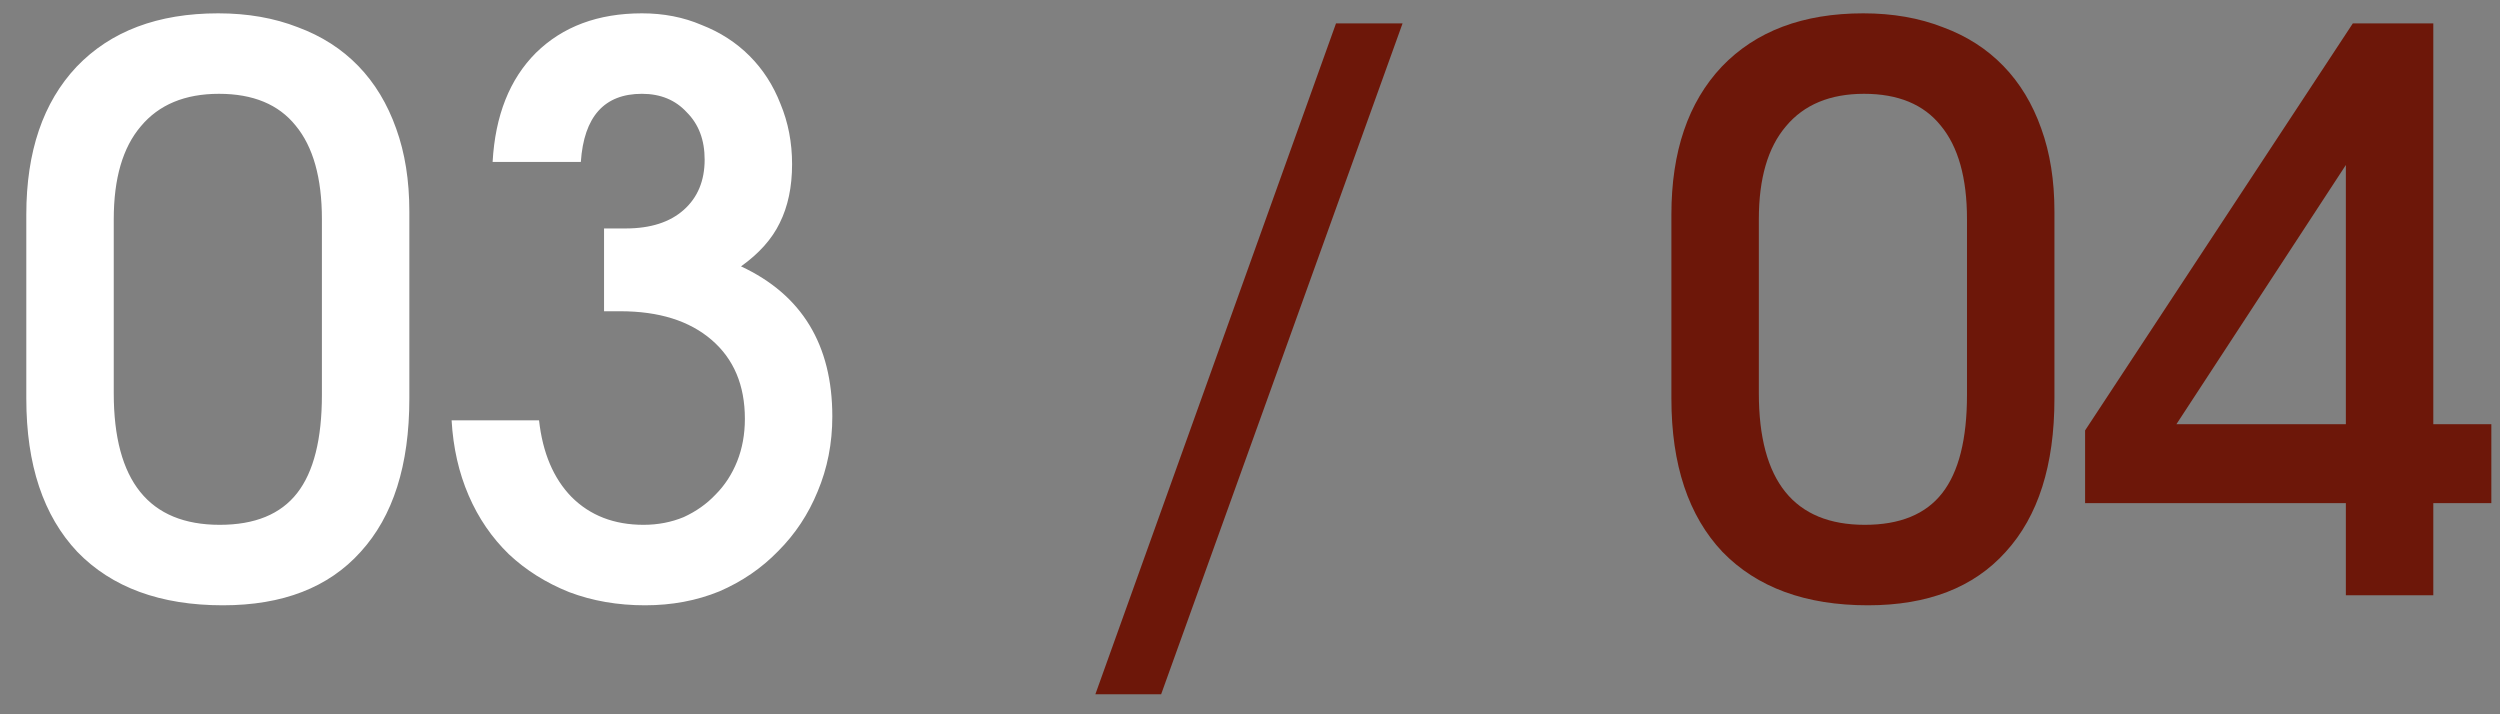
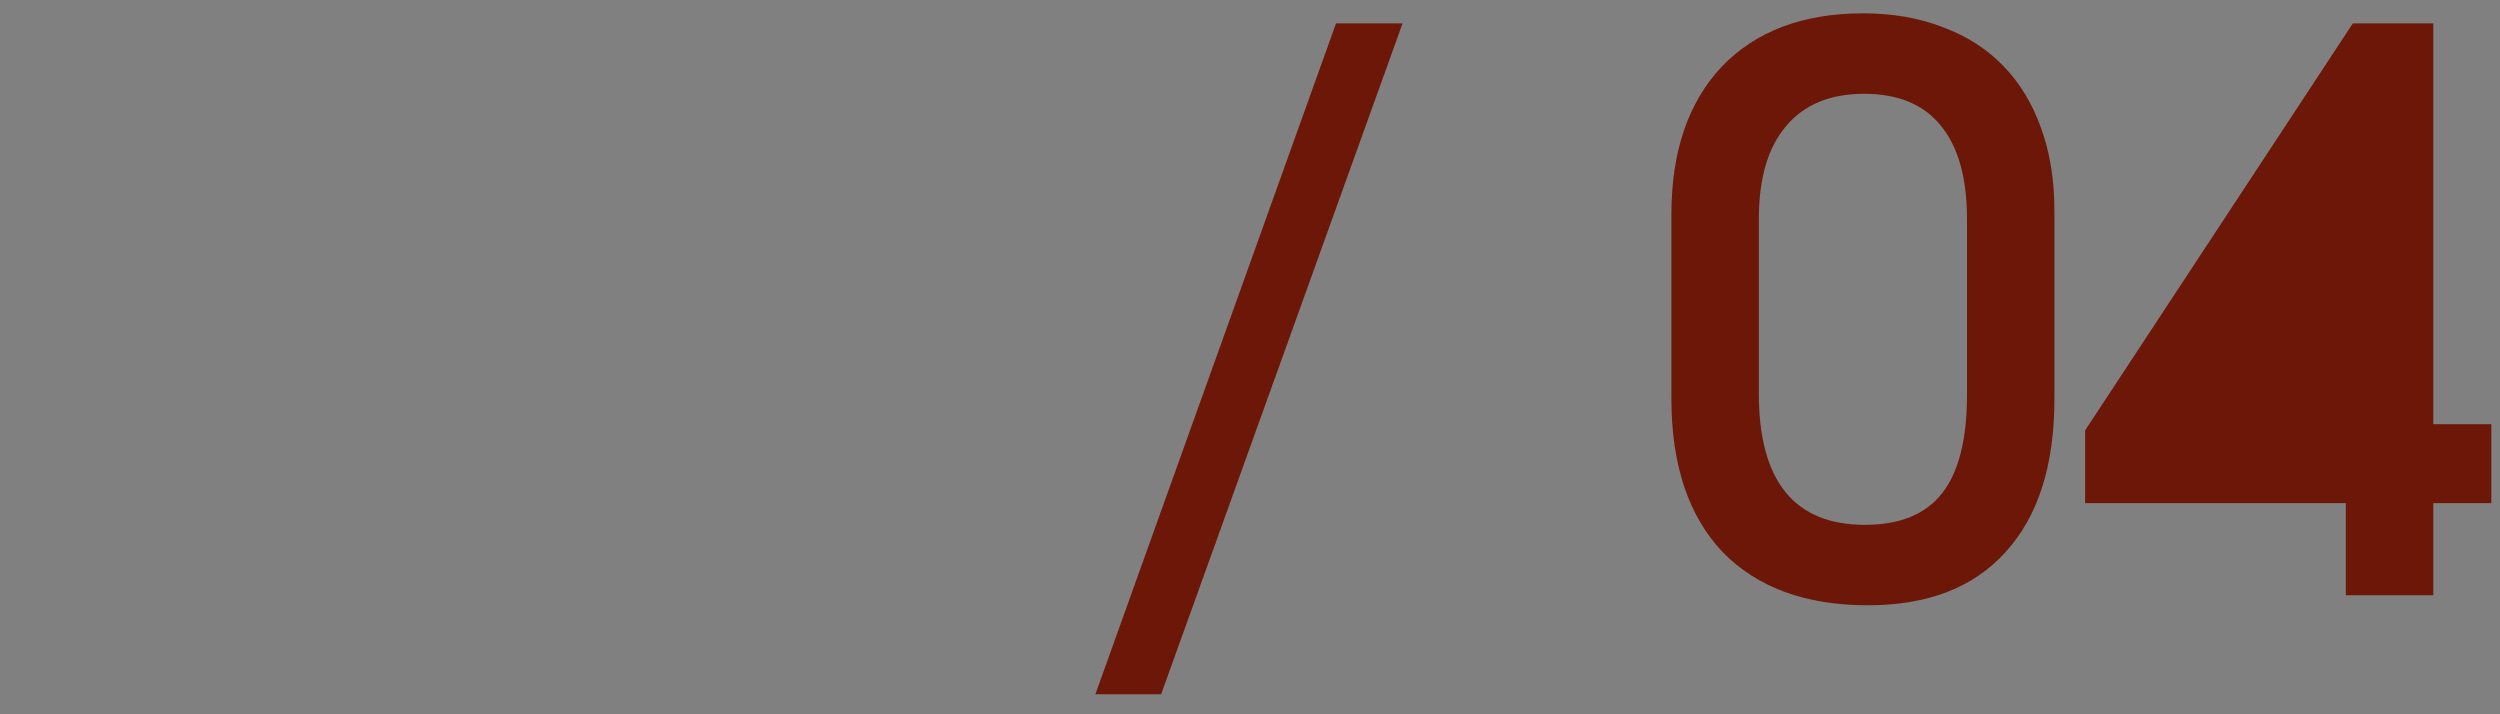
<svg xmlns="http://www.w3.org/2000/svg" width="84" height="24" viewBox="0 0 84 24" fill="none">
  <rect x="0" y="0" width="84" height="24" fill="#808080" stroke="none" />
-   <path d="M0.884 7.208C0.884 5.093 1.447 3.438 2.574 2.242C3.718 1.046 5.304 0.448 7.332 0.448C8.32 0.448 9.213 0.604 10.01 0.916C10.807 1.211 11.483 1.644 12.038 2.216C12.593 2.788 13.017 3.49 13.312 4.322C13.607 5.137 13.754 6.064 13.754 7.104V13.396C13.754 15.632 13.208 17.348 12.116 18.544C11.041 19.74 9.499 20.338 7.488 20.338C5.391 20.338 3.761 19.74 2.6 18.544C1.456 17.331 0.884 15.615 0.884 13.396V7.208ZM3.822 13.214C3.822 16.161 5.009 17.634 7.384 17.634C8.563 17.634 9.429 17.279 9.984 16.568C10.539 15.857 10.816 14.757 10.816 13.266V7.364C10.816 5.977 10.521 4.929 9.932 4.218C9.36 3.507 8.502 3.152 7.358 3.152C6.214 3.152 5.339 3.516 4.732 4.244C4.125 4.955 3.822 5.995 3.822 7.364V13.214ZM18.112 14.124C18.233 15.216 18.597 16.074 19.204 16.698C19.828 17.322 20.634 17.634 21.622 17.634C22.107 17.634 22.558 17.547 22.974 17.374C23.39 17.183 23.745 16.932 24.04 16.62C24.352 16.308 24.595 15.935 24.768 15.502C24.941 15.069 25.028 14.592 25.028 14.072C25.028 12.945 24.655 12.061 23.91 11.42C23.165 10.779 22.142 10.458 20.842 10.458H20.296V7.676H21.024C21.856 7.676 22.506 7.468 22.974 7.052C23.442 6.636 23.676 6.073 23.676 5.362C23.676 4.703 23.477 4.175 23.078 3.776C22.697 3.36 22.194 3.152 21.57 3.152C20.305 3.152 19.62 3.915 19.516 5.44H16.552C16.639 3.88 17.124 2.658 18.008 1.774C18.909 0.89 20.097 0.448 21.57 0.448C22.298 0.448 22.965 0.578 23.572 0.838C24.196 1.081 24.733 1.427 25.184 1.878C25.635 2.329 25.981 2.866 26.224 3.49C26.484 4.114 26.614 4.79 26.614 5.518C26.614 6.281 26.475 6.939 26.198 7.494C25.938 8.031 25.505 8.517 24.898 8.95C26.943 9.903 27.966 11.585 27.966 13.994C27.966 14.895 27.801 15.736 27.472 16.516C27.16 17.279 26.718 17.946 26.146 18.518C25.591 19.09 24.933 19.541 24.17 19.87C23.407 20.182 22.575 20.338 21.674 20.338C20.755 20.338 19.906 20.191 19.126 19.896C18.346 19.584 17.67 19.159 17.098 18.622C16.526 18.067 16.075 17.409 15.746 16.646C15.417 15.883 15.226 15.043 15.174 14.124H18.112Z" fill="white" />
-   <path d="M44.89 0.786H47.126L39.014 23.328H36.804L44.89 0.786ZM56.159 7.208C56.159 5.093 56.723 3.438 57.849 2.242C58.993 1.046 60.579 0.448 62.607 0.448C63.595 0.448 64.488 0.604 65.285 0.916C66.083 1.211 66.759 1.644 67.313 2.216C67.868 2.788 68.293 3.49 68.587 4.322C68.882 5.137 69.029 6.064 69.029 7.104V13.396C69.029 15.632 68.483 17.348 67.391 18.544C66.317 19.74 64.774 20.338 62.763 20.338C60.666 20.338 59.037 19.74 57.875 18.544C56.731 17.331 56.159 15.615 56.159 13.396V7.208ZM59.097 13.214C59.097 16.161 60.285 17.634 62.659 17.634C63.838 17.634 64.705 17.279 65.259 16.568C65.814 15.857 66.091 14.757 66.091 13.266V7.364C66.091 5.977 65.797 4.929 65.207 4.218C64.635 3.507 63.777 3.152 62.633 3.152C61.489 3.152 60.614 3.516 60.007 4.244C59.401 4.955 59.097 5.995 59.097 7.364V13.214ZM70.059 14.462L79.055 0.786H81.759V14.254H83.709V16.906H81.759V20H78.821V16.906H70.059V14.462ZM78.821 14.254V5.544L73.127 14.254H78.821Z" fill="#6D1709" />
+   <path d="M44.89 0.786H47.126L39.014 23.328H36.804L44.89 0.786ZM56.159 7.208C56.159 5.093 56.723 3.438 57.849 2.242C58.993 1.046 60.579 0.448 62.607 0.448C63.595 0.448 64.488 0.604 65.285 0.916C66.083 1.211 66.759 1.644 67.313 2.216C67.868 2.788 68.293 3.49 68.587 4.322C68.882 5.137 69.029 6.064 69.029 7.104V13.396C69.029 15.632 68.483 17.348 67.391 18.544C66.317 19.74 64.774 20.338 62.763 20.338C60.666 20.338 59.037 19.74 57.875 18.544C56.731 17.331 56.159 15.615 56.159 13.396V7.208ZM59.097 13.214C59.097 16.161 60.285 17.634 62.659 17.634C63.838 17.634 64.705 17.279 65.259 16.568C65.814 15.857 66.091 14.757 66.091 13.266V7.364C66.091 5.977 65.797 4.929 65.207 4.218C64.635 3.507 63.777 3.152 62.633 3.152C61.489 3.152 60.614 3.516 60.007 4.244C59.401 4.955 59.097 5.995 59.097 7.364V13.214ZM70.059 14.462L79.055 0.786H81.759V14.254H83.709V16.906H81.759V20H78.821V16.906H70.059V14.462ZM78.821 14.254V5.544H78.821Z" fill="#6D1709" />
</svg>